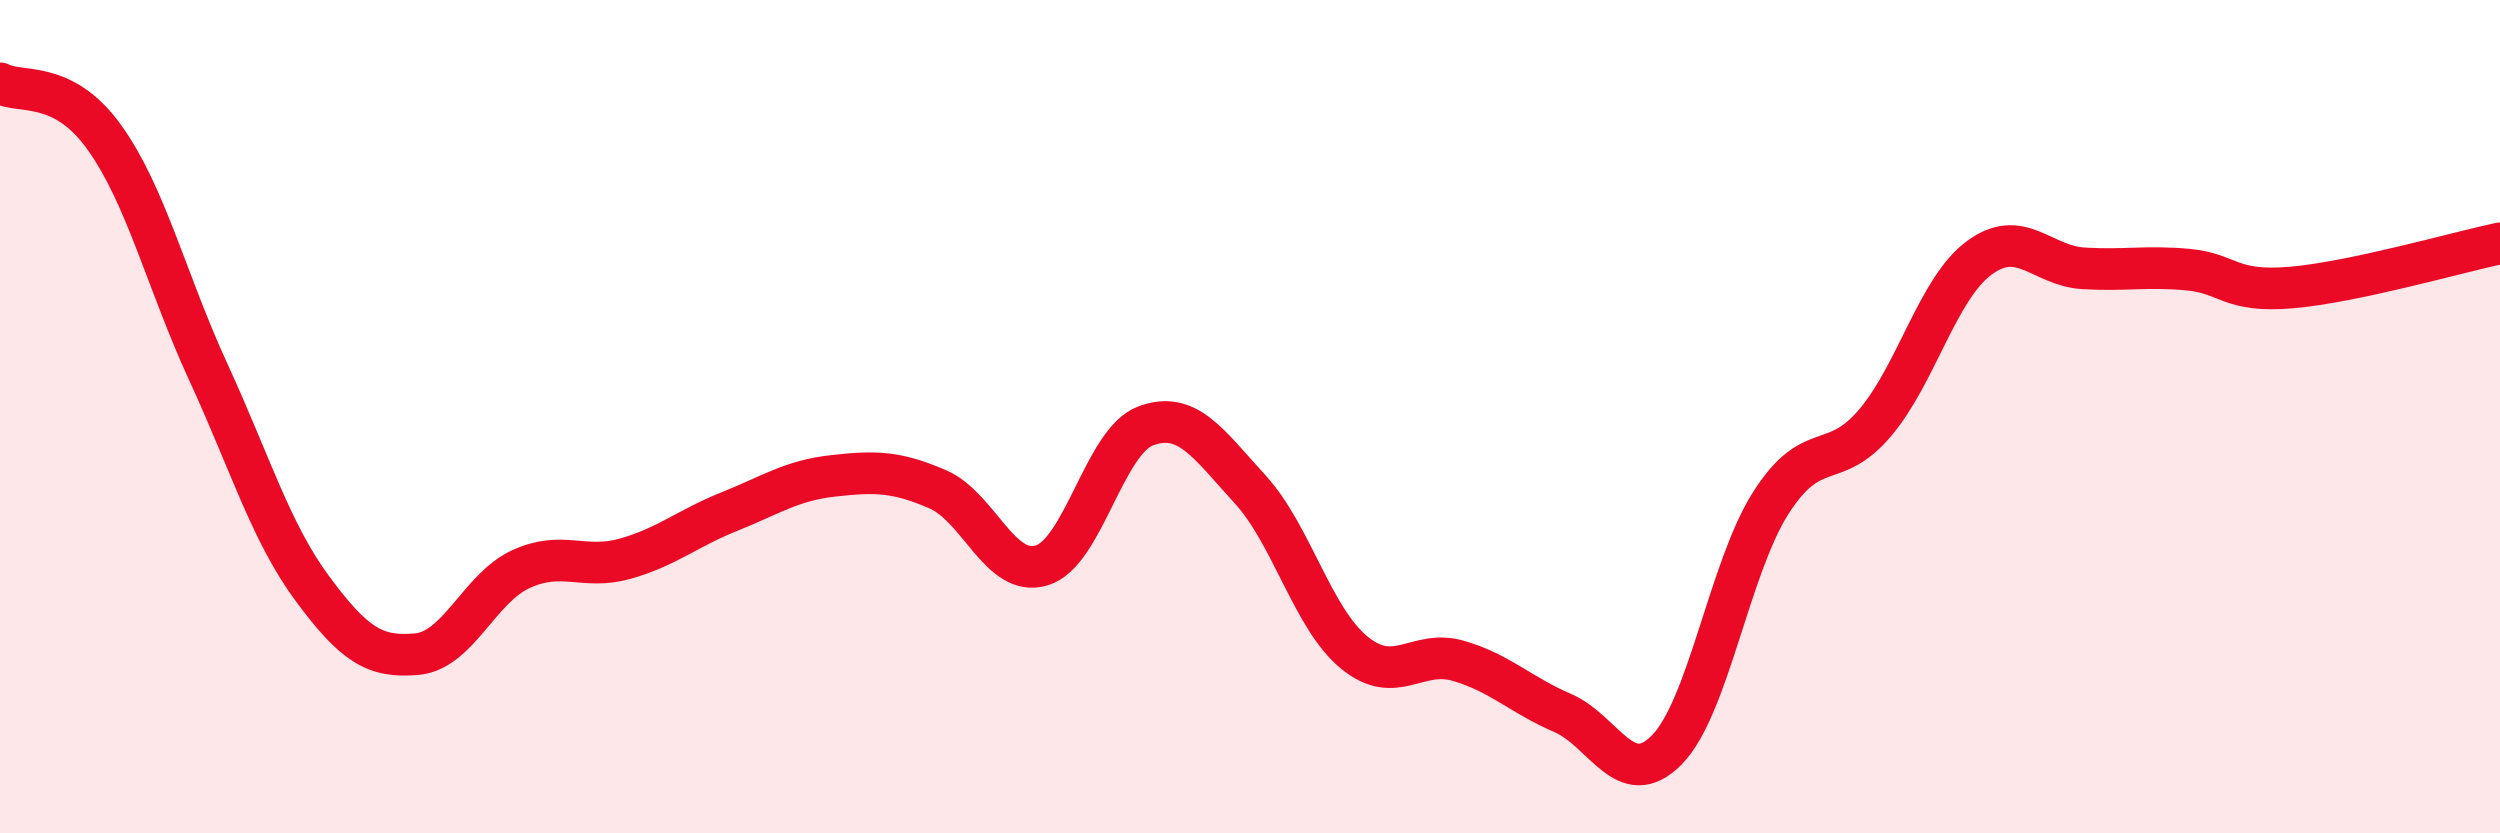
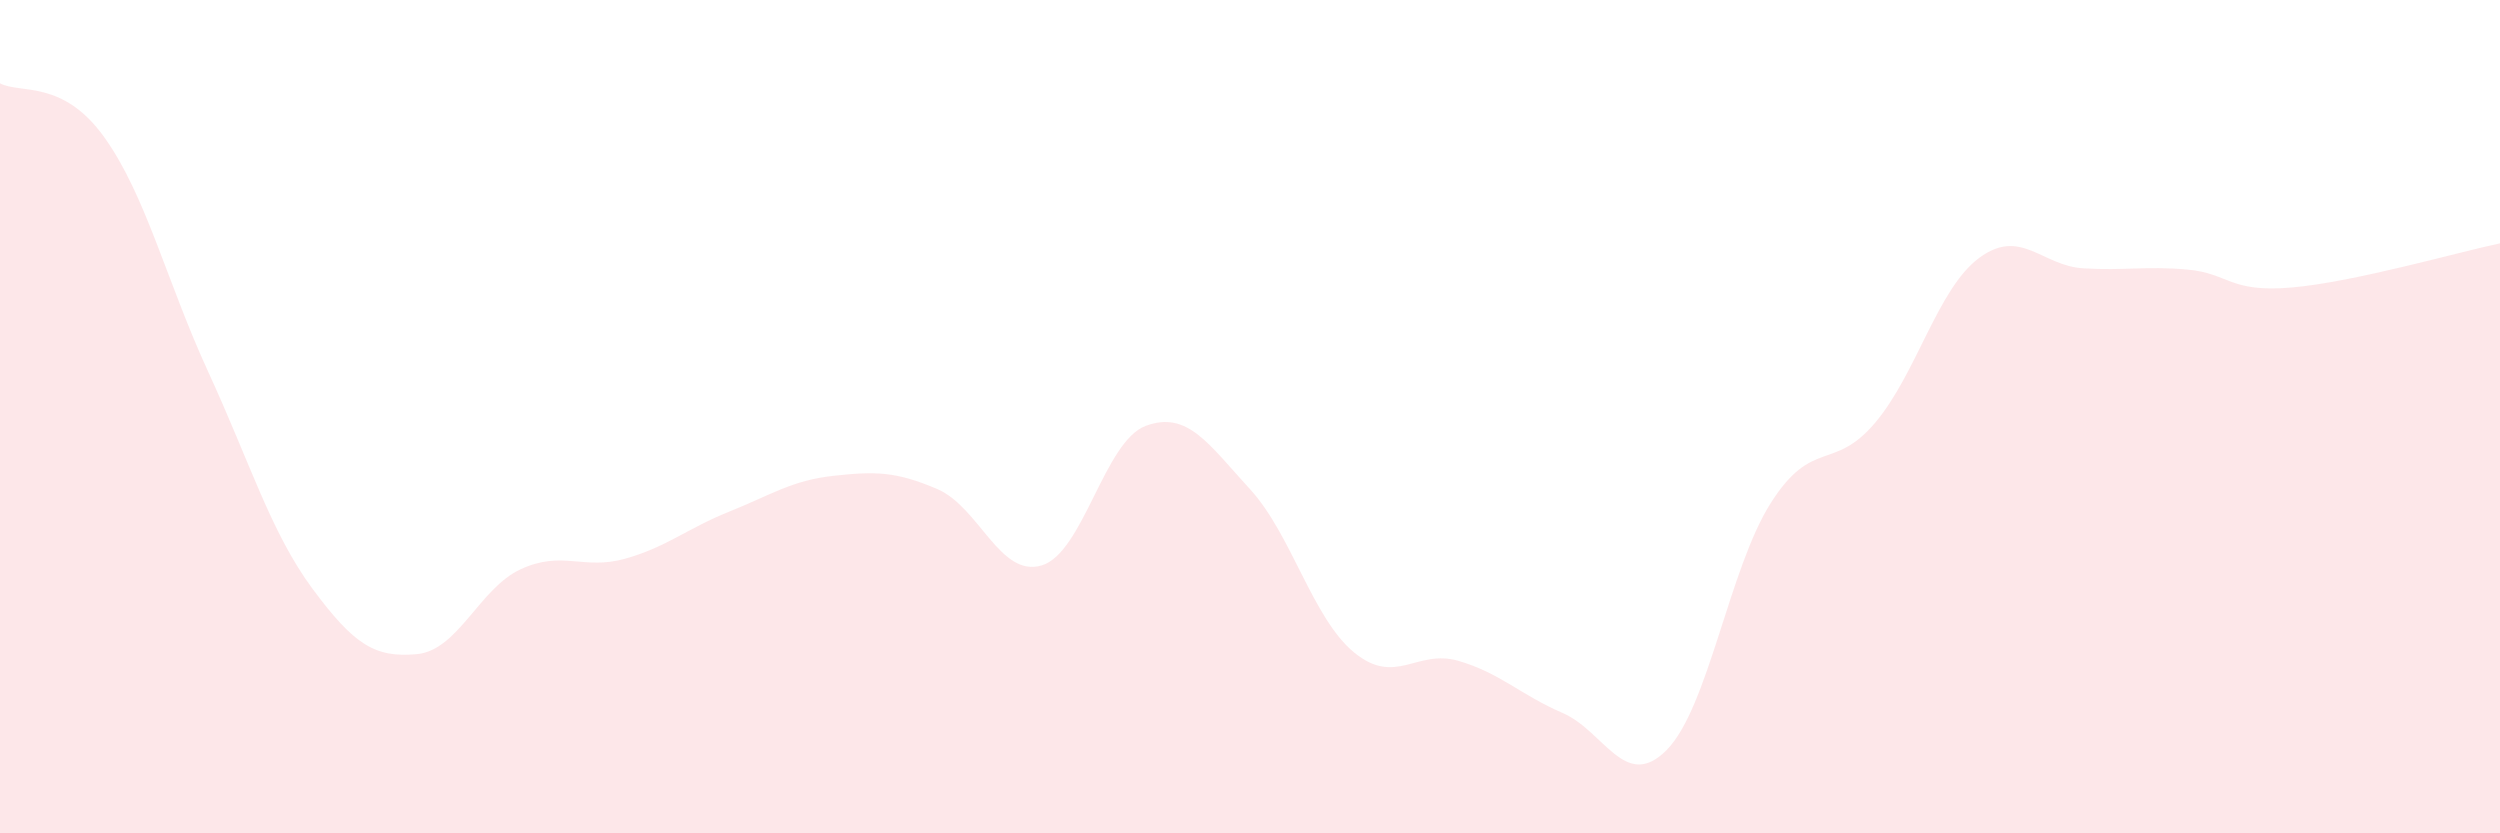
<svg xmlns="http://www.w3.org/2000/svg" width="60" height="20" viewBox="0 0 60 20">
  <path d="M 0,2 C 0.5,2.26 1.5,1.9 2.5,3.29 C 3.5,4.68 4,6.76 5,8.93 C 6,11.1 6.5,12.78 7.5,14.13 C 8.5,15.48 9,15.79 10,15.7 C 11,15.61 11.5,14.12 12.5,13.66 C 13.5,13.2 14,13.69 15,13.41 C 16,13.13 16.5,12.68 17.5,12.28 C 18.5,11.88 19,11.53 20,11.42 C 21,11.31 21.5,11.31 22.5,11.74 C 23.5,12.17 24,13.87 25,13.57 C 26,13.27 26.5,10.59 27.5,10.22 C 28.5,9.85 29,10.65 30,11.74 C 31,12.83 31.5,14.84 32.5,15.66 C 33.5,16.48 34,15.57 35,15.86 C 36,16.15 36.5,16.68 37.5,17.11 C 38.5,17.54 39,19.01 40,18 C 41,16.99 41.5,13.64 42.5,12.07 C 43.5,10.5 44,11.33 45,10.15 C 46,8.97 46.5,6.93 47.5,6.19 C 48.5,5.45 49,6.38 50,6.44 C 51,6.5 51.5,6.38 52.5,6.47 C 53.5,6.56 53.5,7.03 55,6.9 C 56.5,6.77 59,6.05 60,5.84L60 20L0 20Z" fill="#EB0A25" opacity="0.1" stroke-linecap="round" stroke-linejoin="round" />
-   <path d="M 0,2 C 0.5,2.26 1.5,1.9 2.5,3.29 C 3.5,4.68 4,6.76 5,8.93 C 6,11.1 6.5,12.78 7.5,14.13 C 8.5,15.48 9,15.79 10,15.7 C 11,15.61 11.5,14.12 12.5,13.66 C 13.5,13.2 14,13.69 15,13.41 C 16,13.13 16.5,12.68 17.5,12.28 C 18.5,11.88 19,11.53 20,11.42 C 21,11.31 21.5,11.31 22.5,11.74 C 23.5,12.17 24,13.87 25,13.57 C 26,13.27 26.5,10.59 27.5,10.22 C 28.5,9.85 29,10.65 30,11.74 C 31,12.83 31.5,14.84 32.5,15.66 C 33.5,16.48 34,15.57 35,15.86 C 36,16.15 36.5,16.68 37.5,17.11 C 38.5,17.54 39,19.01 40,18 C 41,16.99 41.5,13.64 42.5,12.07 C 43.5,10.5 44,11.33 45,10.15 C 46,8.97 46.5,6.93 47.5,6.19 C 48.5,5.45 49,6.38 50,6.44 C 51,6.5 51.5,6.38 52.5,6.47 C 53.5,6.56 53.5,7.03 55,6.9 C 56.5,6.77 59,6.05 60,5.84" stroke="#EB0A25" stroke-width="1" fill="none" stroke-linecap="round" stroke-linejoin="round" />
</svg>